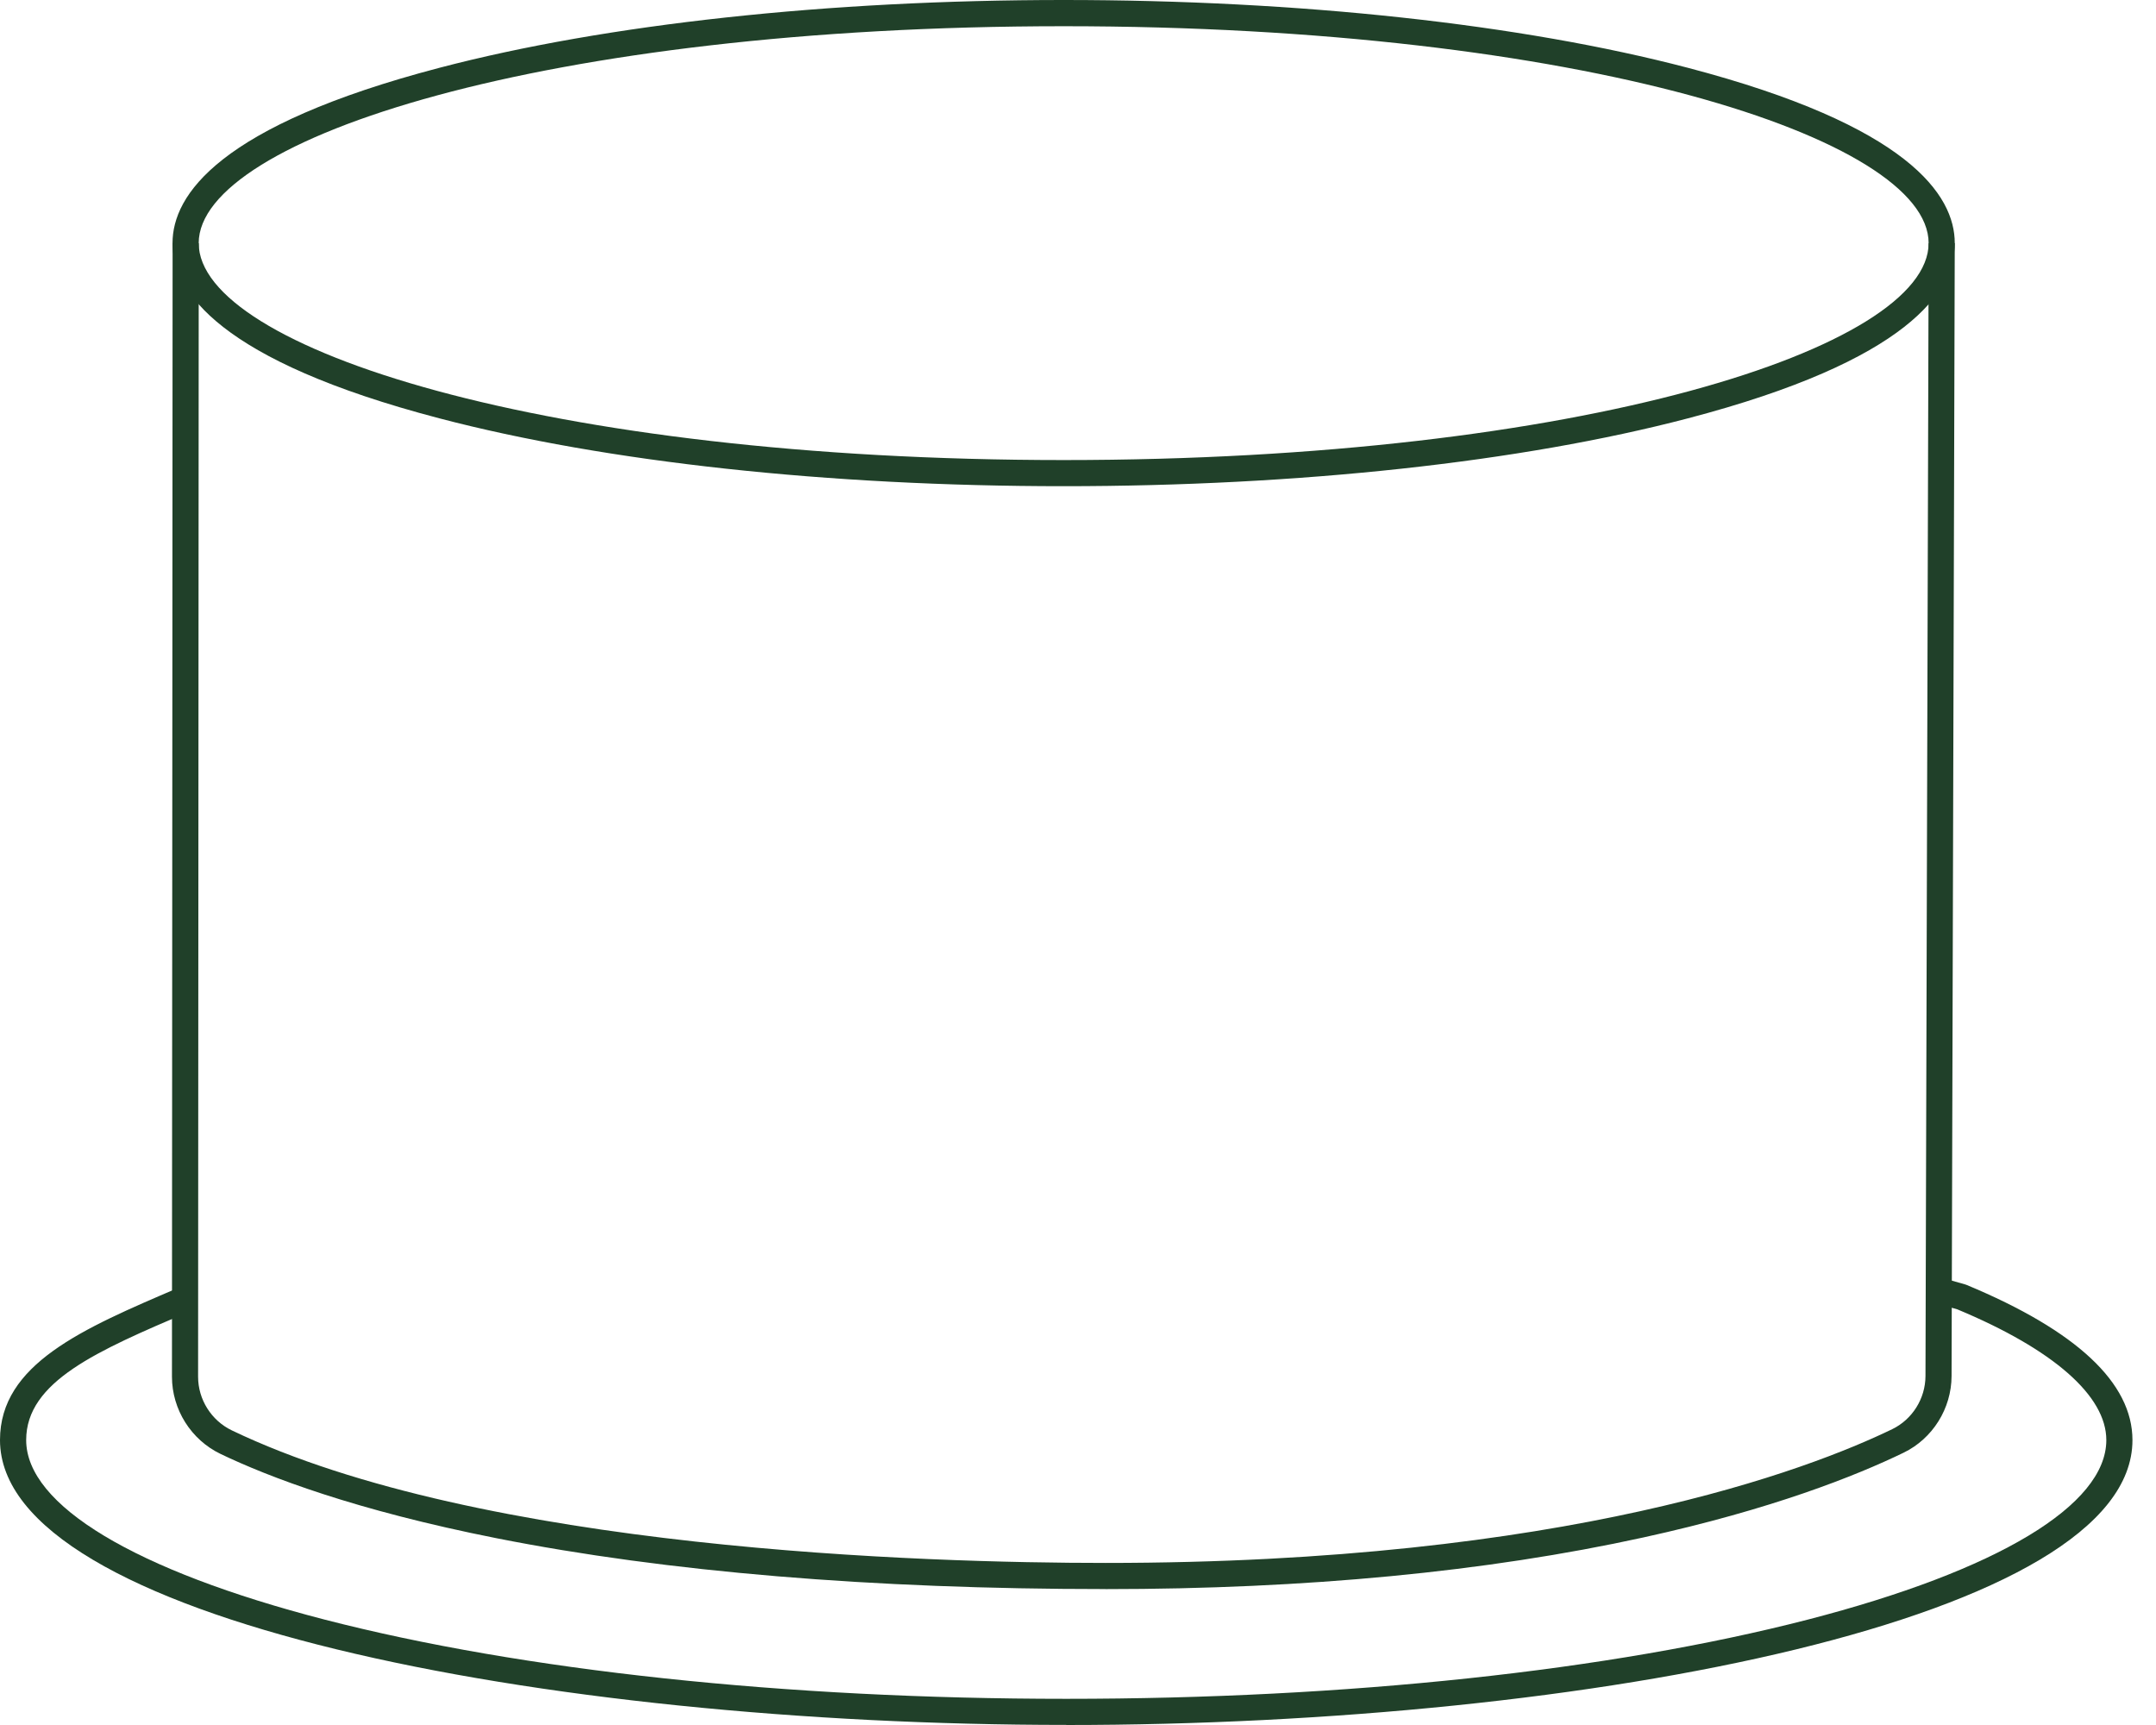
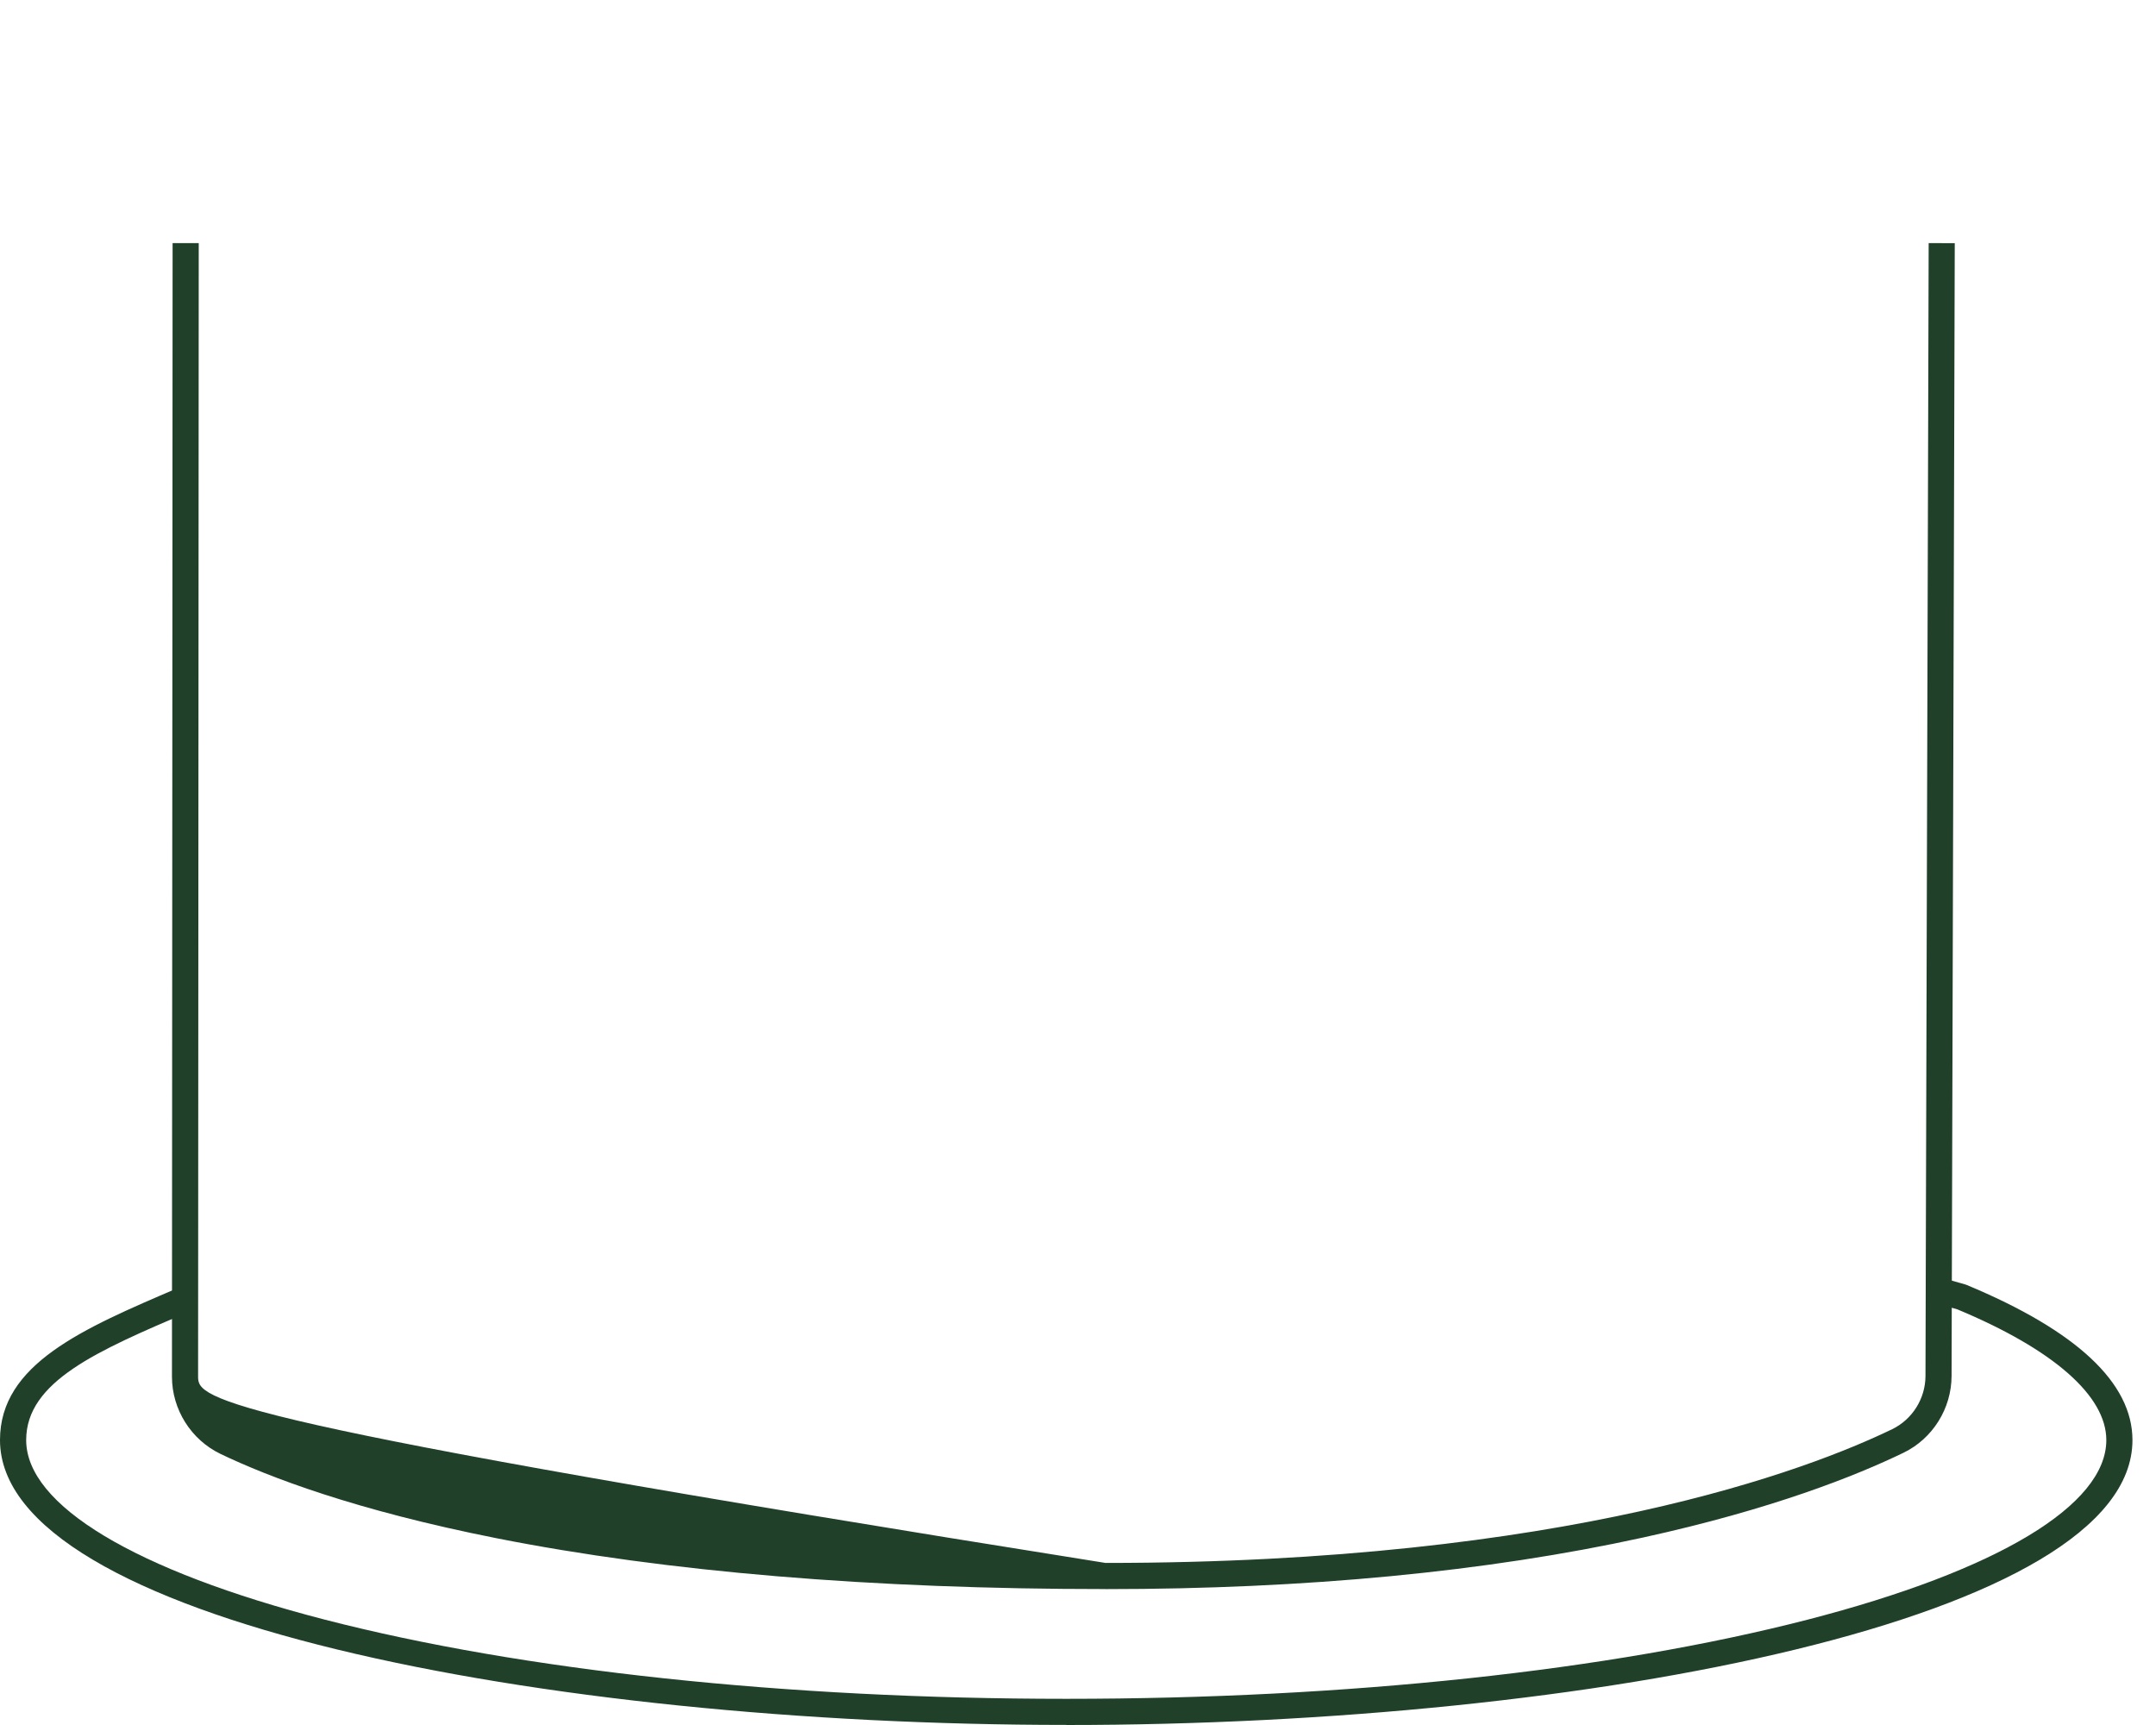
<svg xmlns="http://www.w3.org/2000/svg" width="50" height="40" viewBox="0 0 50 40" fill="none">
  <path d="M24.728 40C36.883 40 49.454 37.529 49.454 33.394C49.454 32.067 48.16 30.857 45.607 29.795L45.572 29.783L45.044 29.634L44.88 30.217L45.391 30.361C47.62 31.29 48.848 32.367 48.848 33.393C48.848 34.904 46.323 36.42 41.921 37.557C37.333 38.741 31.226 39.393 24.727 39.393C18.228 39.393 12.122 38.741 7.533 37.557C3.131 36.42 0.607 34.904 0.607 33.393C0.607 32.031 2.266 31.321 4.367 30.423L4.422 30.399L4.184 29.841L4.129 29.865C1.914 30.812 -7.62939e-05 31.63 -7.62939e-05 33.392C-7.62939e-05 37.527 12.572 39.998 24.726 39.998L24.728 40Z" fill="#204029" />
-   <path d="M24.667 11.274C30.131 11.274 35.272 10.716 39.143 9.701C44.259 8.362 45.333 6.751 45.333 5.637C45.333 4.522 44.259 2.913 39.143 1.572C35.273 0.559 30.132 0 24.667 0C19.202 0 14.062 0.558 10.191 1.572C5.076 2.912 4.001 4.522 4.001 5.637C4.001 6.751 5.076 8.361 10.191 9.701C14.061 10.715 19.202 11.274 24.667 11.274ZM24.667 0.608C36.666 0.608 44.727 3.209 44.727 5.638C44.727 8.067 36.666 10.668 24.667 10.668C12.668 10.668 4.608 8.067 4.608 5.638C4.608 3.209 12.668 0.608 24.667 0.608Z" fill="#204029" />
-   <path d="M25.637 36.849C30.285 36.849 34.48 36.447 38.107 35.652C41.093 34.998 43.039 34.222 44.146 33.686C44.82 33.36 45.257 32.661 45.259 31.909L45.333 5.639L44.728 5.637L44.654 31.907C44.653 32.43 44.349 32.914 43.883 33.14C41.956 34.073 36.322 36.242 25.638 36.242C21.474 36.242 11.165 35.943 5.378 33.169C4.902 32.941 4.594 32.453 4.594 31.925L4.609 5.638H4.003L3.988 31.924C3.988 32.683 4.431 33.387 5.116 33.715C6.23 34.249 8.244 35.021 11.515 35.669C15.467 36.451 20.219 36.848 25.639 36.848L25.637 36.849Z" fill="#204029" />
+   <path d="M25.637 36.849C30.285 36.849 34.48 36.447 38.107 35.652C41.093 34.998 43.039 34.222 44.146 33.686C44.82 33.36 45.257 32.661 45.259 31.909L45.333 5.639L44.728 5.637L44.654 31.907C44.653 32.43 44.349 32.914 43.883 33.14C41.956 34.073 36.322 36.242 25.638 36.242C4.902 32.941 4.594 32.453 4.594 31.925L4.609 5.638H4.003L3.988 31.924C3.988 32.683 4.431 33.387 5.116 33.715C6.23 34.249 8.244 35.021 11.515 35.669C15.467 36.451 20.219 36.848 25.639 36.848L25.637 36.849Z" fill="#204029" />
</svg>